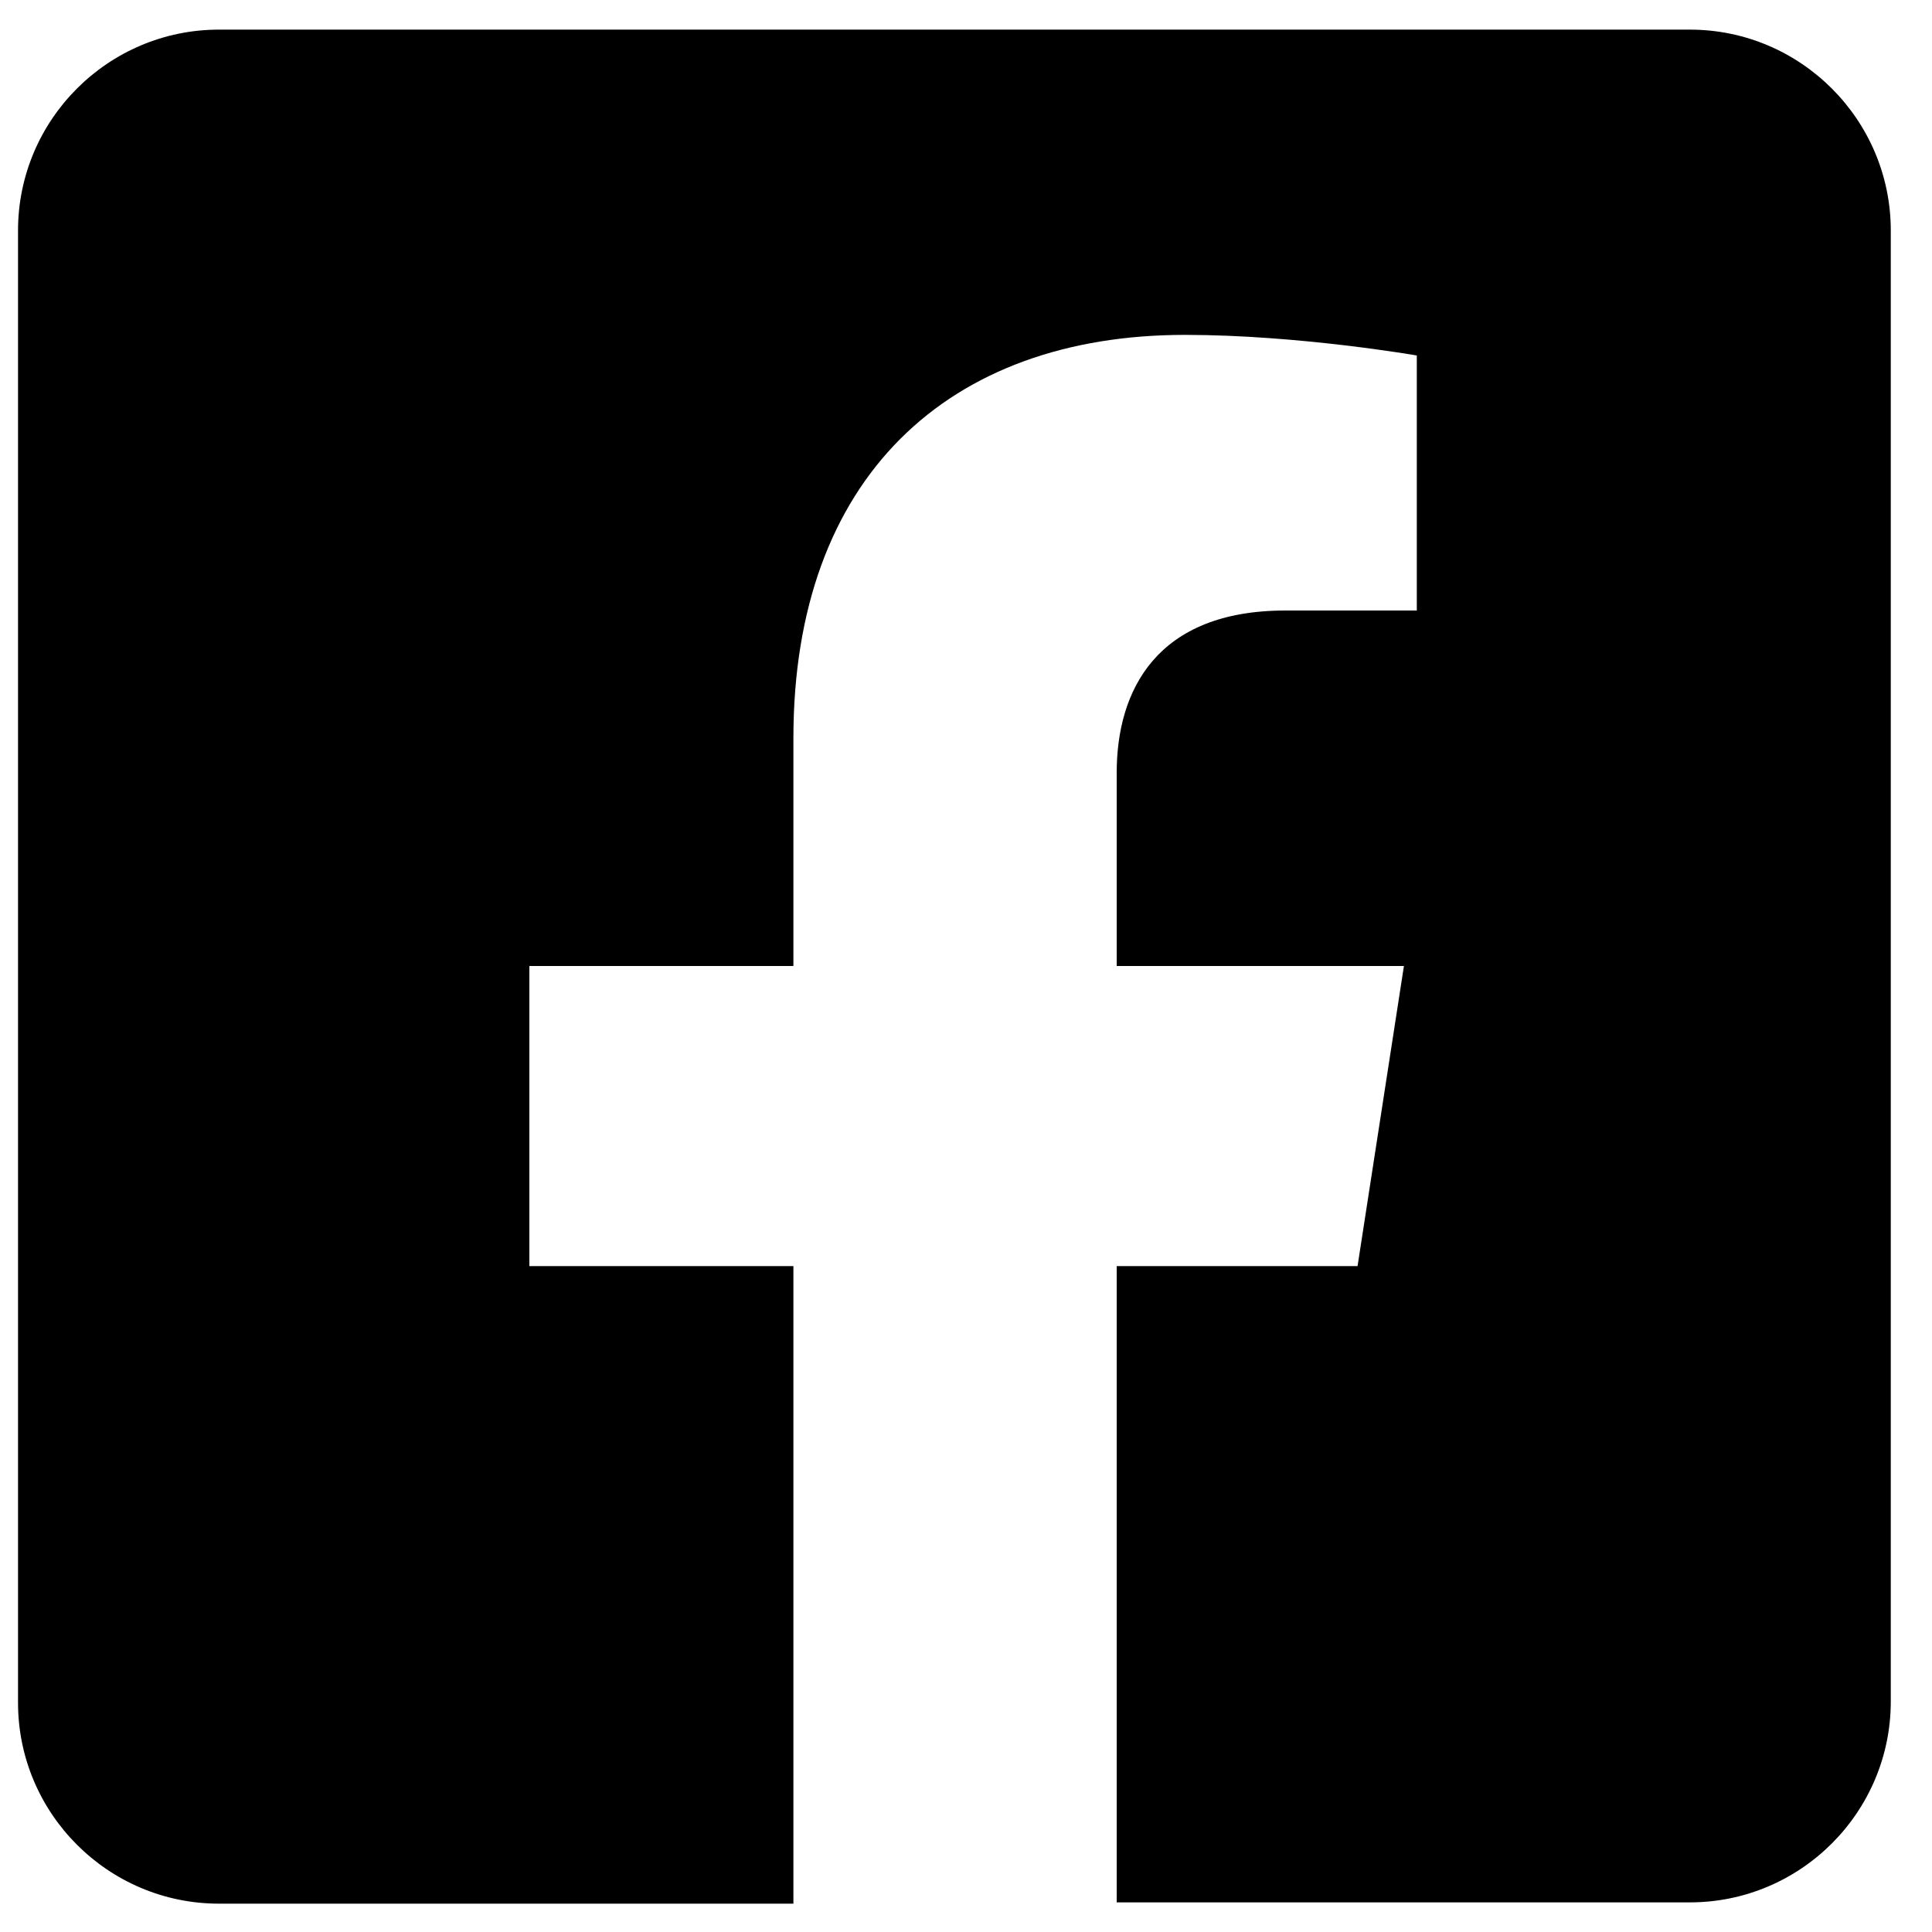
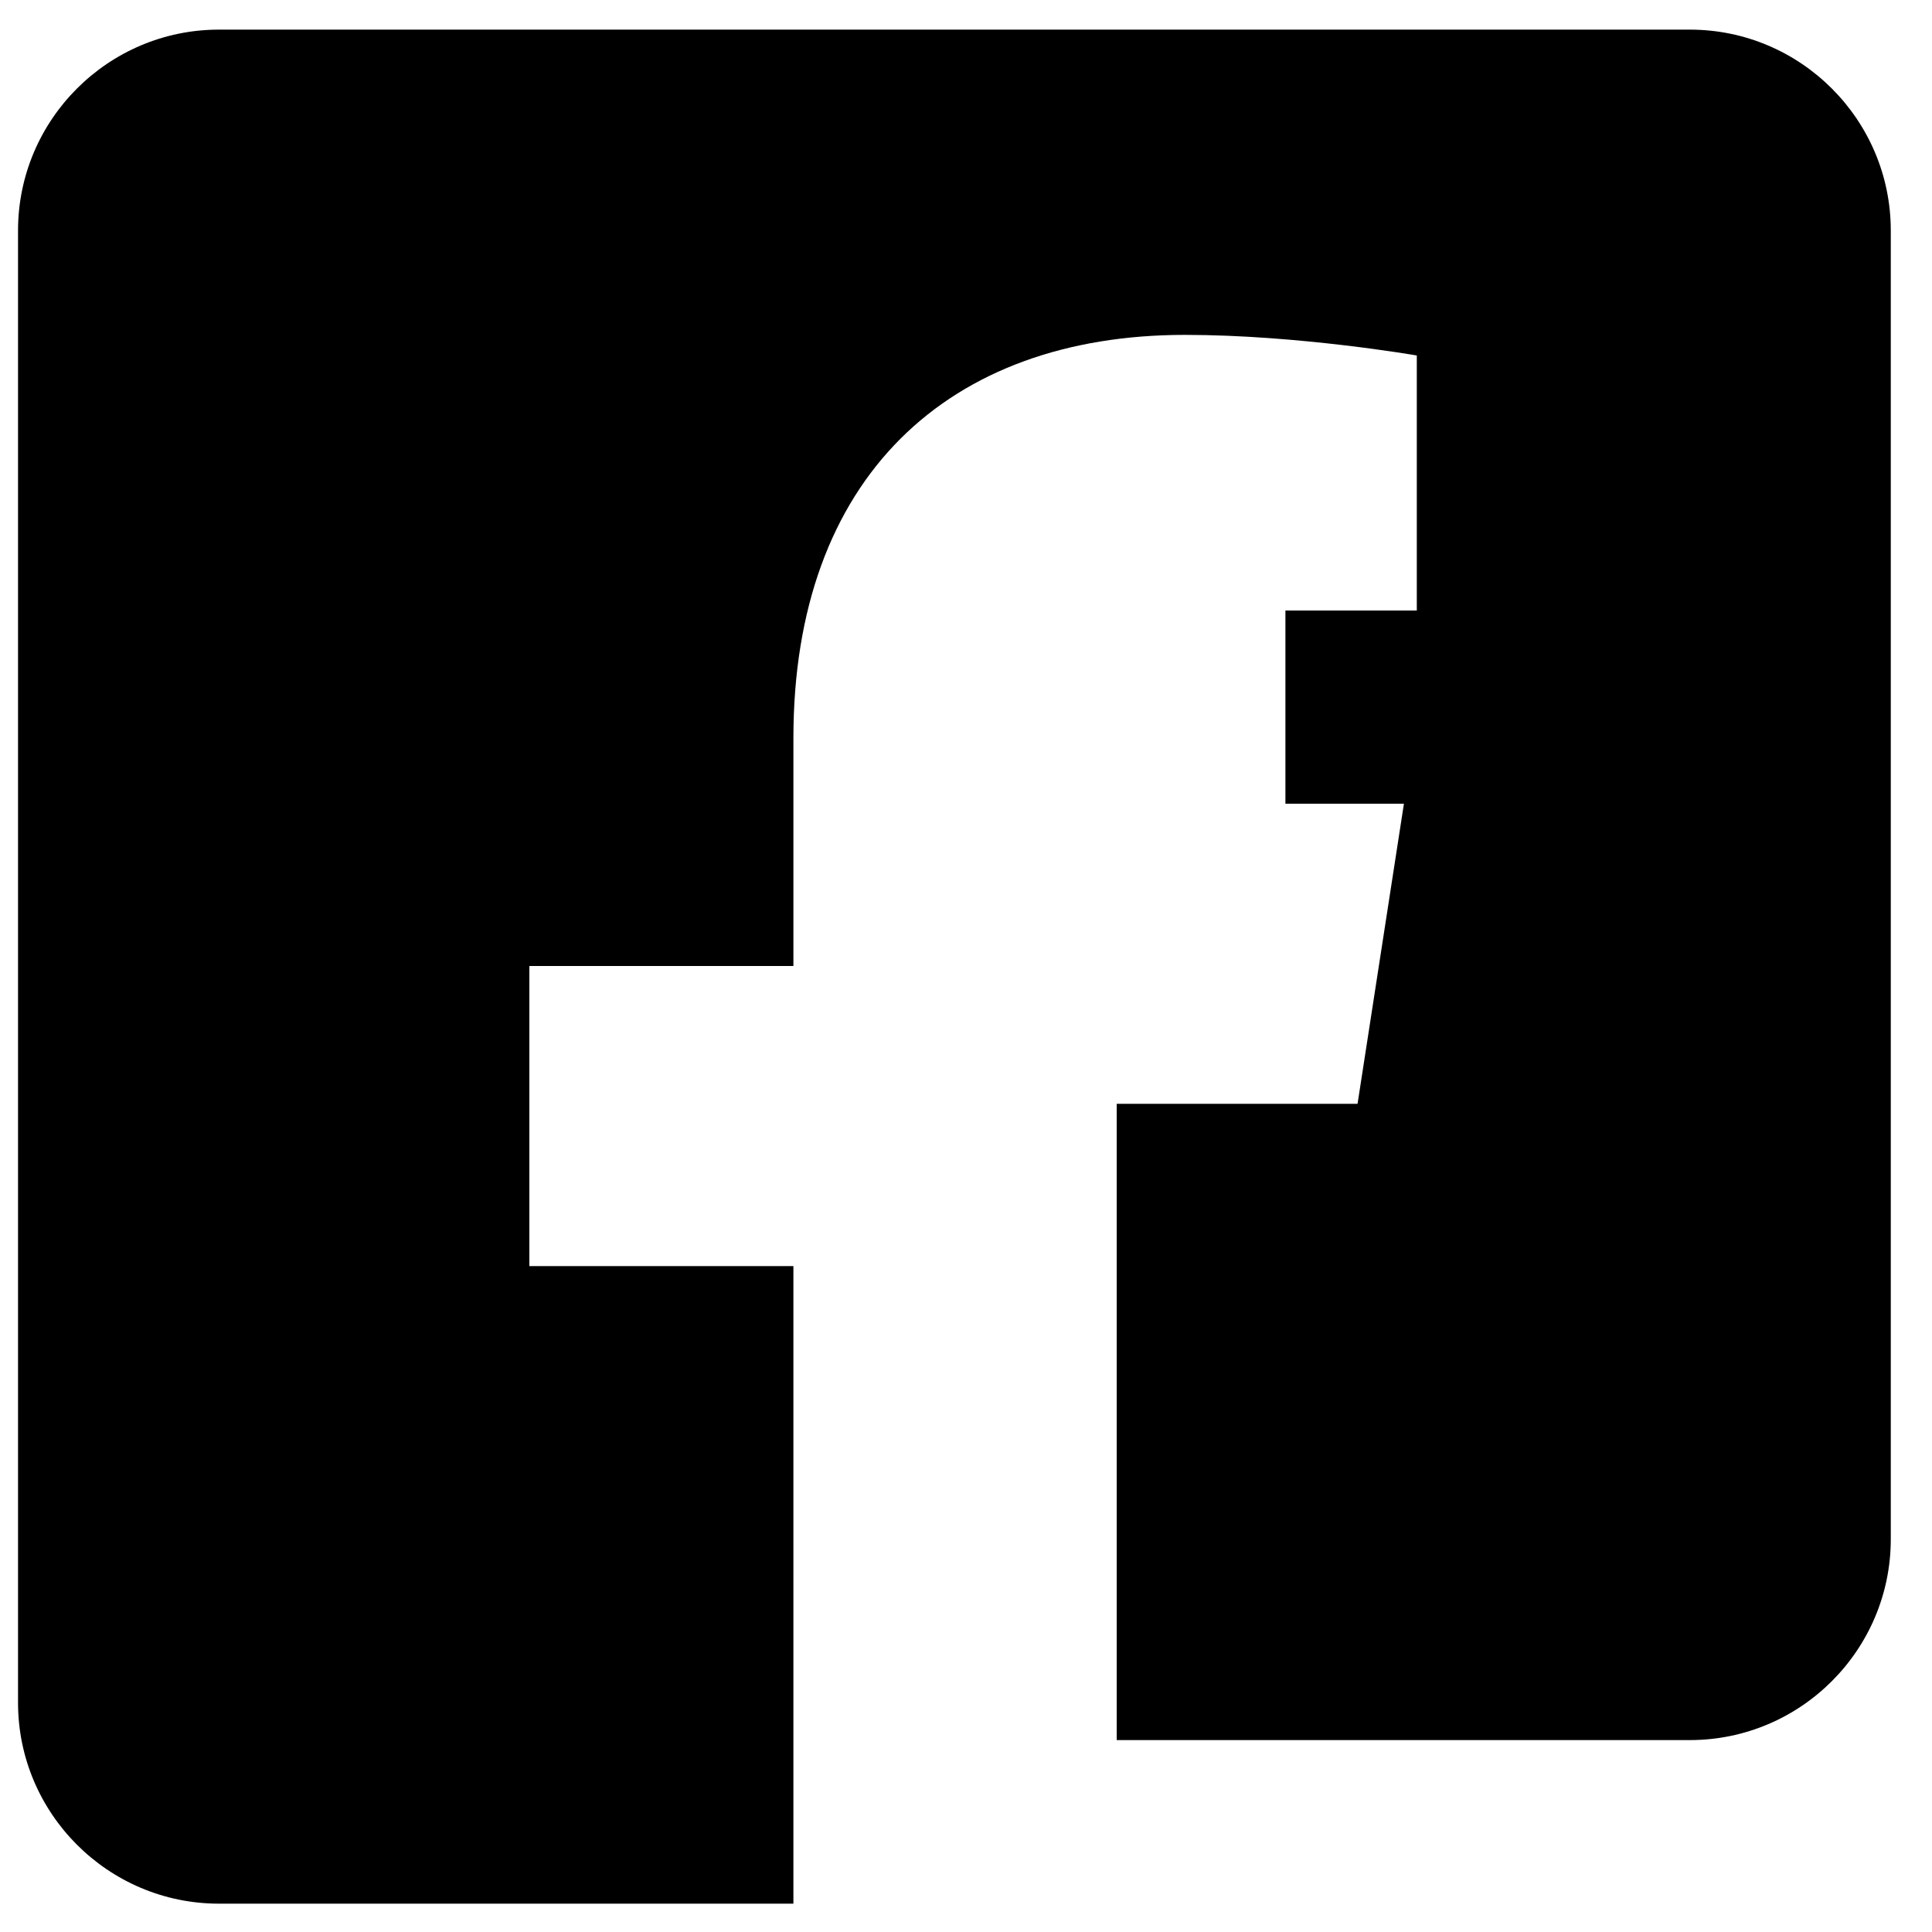
<svg xmlns="http://www.w3.org/2000/svg" xmlns:ns1="http://sodipodi.sourceforge.net/DTD/sodipodi-0.dtd" xmlns:ns2="http://www.inkscape.org/namespaces/inkscape" version="1.1" id="Capa_1" x="0px" y="0px" viewBox="0 0 150 150" style="enable-background:new 0 0 150 150;" xml:space="preserve" ns1:docname="facebook-square-red-brands.svg" ns2:version="1.2 (dc2aeda, 2022-05-15)">
  <defs id="defs162" />
  <ns1:namedview id="namedview160" pagecolor="#ffffff" bordercolor="#999999" borderopacity="1" ns2:showpageshadow="0" ns2:pageopacity="0" ns2:pagecheckerboard="0" ns2:deskcolor="#d1d1d1" showgrid="false" ns2:zoom="2.93" ns2:cx="53.242321" ns2:cy="73.549488" ns2:window-width="1390" ns2:window-height="1035" ns2:window-x="2188" ns2:window-y="29" ns2:window-maximized="0" ns2:current-layer="Capa_1" />
  <style type="text/css" id="style132">
	.st0{display:none;}
	.st1{display:inline;}
	.st2{fill:#FFFFFF;}
	.st3{fill:#000000;}
</style>
  <g id="Capa_3" class="st0">
    <g class="st1" id="g136">
-       <path class="st2" d="M75,37.4c-20.8,0-37.6,16.8-37.6,37.6s16.8,37.6,37.6,37.6s37.6-16.8,37.6-37.6S95.8,37.4,75,37.4z M75,99.5    c-13.5,0-24.5-11-24.5-24.5s11-24.5,24.5-24.5s24.5,11,24.5,24.5S88.5,99.5,75,99.5L75,99.5z M123,35.8c0,4.9-3.9,8.8-8.8,8.8    s-8.8-3.9-8.8-8.8s3.9-8.8,8.8-8.8S123,31,123,35.8z M147.9,44.7C147.3,33,144.6,22.6,136,14S117,2.7,105.2,2.1    c-12.1-0.7-48.4-0.7-60.6,0C33,2.7,22.6,5.4,14,13.9S2.7,32.9,2.1,44.7c-0.7,12.1-0.7,48.4,0,60.6C2.7,117,5.4,127.4,14,136    s19,11.3,30.8,11.9c12.1,0.7,48.4,0.7,60.6,0c11.8-0.6,22.2-3.2,30.8-11.9c8.6-8.6,11.3-19,11.9-30.8    C148.6,93.1,148.6,56.9,147.9,44.7L147.9,44.7z M132.2,118.3c-2.6,6.4-7.5,11.4-14,14c-9.7,3.8-32.6,2.9-43.3,2.9    s-33.6,0.9-43.3-2.9c-6.4-2.6-11.4-7.5-14-14c-3.8-9.7-2.9-32.6-2.9-43.3S14,41.4,17.8,31.7c2.6-6.4,7.5-11.4,14-14    c9.7-3.8,32.6-2.9,43.3-2.9s33.6-0.9,43.3,2.9c6.4,2.6,11.4,7.5,14,14c3.8,9.7,2.9,32.6,2.9,43.3S136.1,108.6,132.2,118.3z" id="path134" />
-     </g>
+       </g>
  </g>
  <g id="Capa_2_00000125566354781906492270000008999753945137699001_" class="st0">
    <g class="st1" id="g141">
-       <path class="st2" d="M137.8,1.8H12.2C6.5,1.8,1.8,6.5,1.8,12.3v125.3c0,5.8,4.7,10.6,10.4,10.6h125.6c5.8,0,10.5-4.7,10.5-10.6    V12.3C148.2,6.5,143.5,1.8,137.8,1.8z M46,127.3H24.3V57.4H46V127.3L46,127.3z M35.2,47.9c-7,0-12.6-5.7-12.6-12.6    s5.6-12.6,12.6-12.6c6.9,0,12.6,5.7,12.6,12.6C47.8,42.2,42.1,47.9,35.2,47.9z M127.4,127.3h-21.7v-34c0-8.1-0.2-18.5-11.3-18.5    c-11.3,0-13,8.8-13,17.9v34.6H59.7V57.4h20.8V67h0.3c2.9-5.5,10-11.3,20.6-11.3c22,0,26.1,14.5,26.1,33.3L127.4,127.3L127.4,127.3    z" id="path139" />
-     </g>
+       </g>
  </g>
  <g id="Capa_4" class="st0">
    <g class="st1" id="g146">
      <path class="st2" d="M145.8,39.3c-1.7-6.4-6.7-11.5-13.1-13.2C121.2,23,75,23,75,23s-46.2,0-57.8,3.1c-6.4,1.7-11.4,6.8-13.1,13.2    c-3,11.6-3,35.8-3,35.8s0,24.2,3.1,35.8c1.7,6.4,6.7,11.2,13.1,12.9C28.8,127,75,127,75,127s46.2,0,57.8-3.1    c6.4-1.7,11.4-6.6,13.1-12.9c3.1-11.6,3.1-35.8,3.1-35.8S148.9,50.9,145.8,39.3L145.8,39.3z M59.9,97.1v-44l38.6,22L59.9,97.1    L59.9,97.1z" id="path144" />
    </g>
  </g>
  <g id="Capa_5" class="st0">
    <g class="st1" id="g151">
-       <path class="st2" d="M10.1,48.9c-4.3-0.2-8.1,3-8.3,7.3s3,8,7.3,8.3c39.3,2.6,73.8,36.9,76.4,76.4c0.3,4.2,3.7,7.4,7.6,7.4    c0.2,0,0.4,0,0.5,0c4.3-0.3,7.6-4,7.3-8.3C98.1,92.8,57.2,51.9,10.1,48.9z M12.2,1.7C6.4,1.7,1.7,6.4,1.7,12.2s4.7,10.5,10.5,10.5    c63.5,0,115.1,51.6,115.1,115.1c0,5.8,4.7,10.5,10.5,10.5c5.8,0,10.5-4.7,10.5-10.5C148.3,62.8,87.2,1.7,12.2,1.7z M22.4,106.4    c-11.3,0-20.6,9.4-20.6,21s9.4,20.9,20.6,20.9s21-9.4,21-20.9C43.3,115.8,34.2,106.4,22.4,106.4z" id="path149" />
-     </g>
+       </g>
  </g>
  <g id="Capa_6" style="fill:#000000;fill-opacity:1">
    <g id="g156" style="fill:#000000;fill-opacity:1">
-       <path class="st3" d="M131.2,2.3H17c-8.6,0-15.6,7-15.6,15.6v114.3c0,8.6,7,15.6,15.6,15.6h44.6V98.3H41.1V75h20.5V57.3    C61.6,37.1,73.6,26,92,26c8.8,0,18,1.6,18,1.6v19.8H99.8c-10,0-13.1,6.2-13.1,12.6v15H109l-3.6,23.3H86.7v49.4h44.5    c8.6,0,15.6-7,15.6-15.6V17.9C146.8,9.3,139.8,2.3,131.2,2.3z" id="path154" style="fill:#000000;fill-opacity:1" />
+       <path class="st3" d="M131.2,2.3H17c-8.6,0-15.6,7-15.6,15.6v114.3c0,8.6,7,15.6,15.6,15.6h44.6V98.3H41.1V75h20.5V57.3    C61.6,37.1,73.6,26,92,26c8.8,0,18,1.6,18,1.6v19.8H99.8v15H109l-3.6,23.3H86.7v49.4h44.5    c8.6,0,15.6-7,15.6-15.6V17.9C146.8,9.3,139.8,2.3,131.2,2.3z" id="path154" style="fill:#000000;fill-opacity:1" />
    </g>
  </g>
</svg>